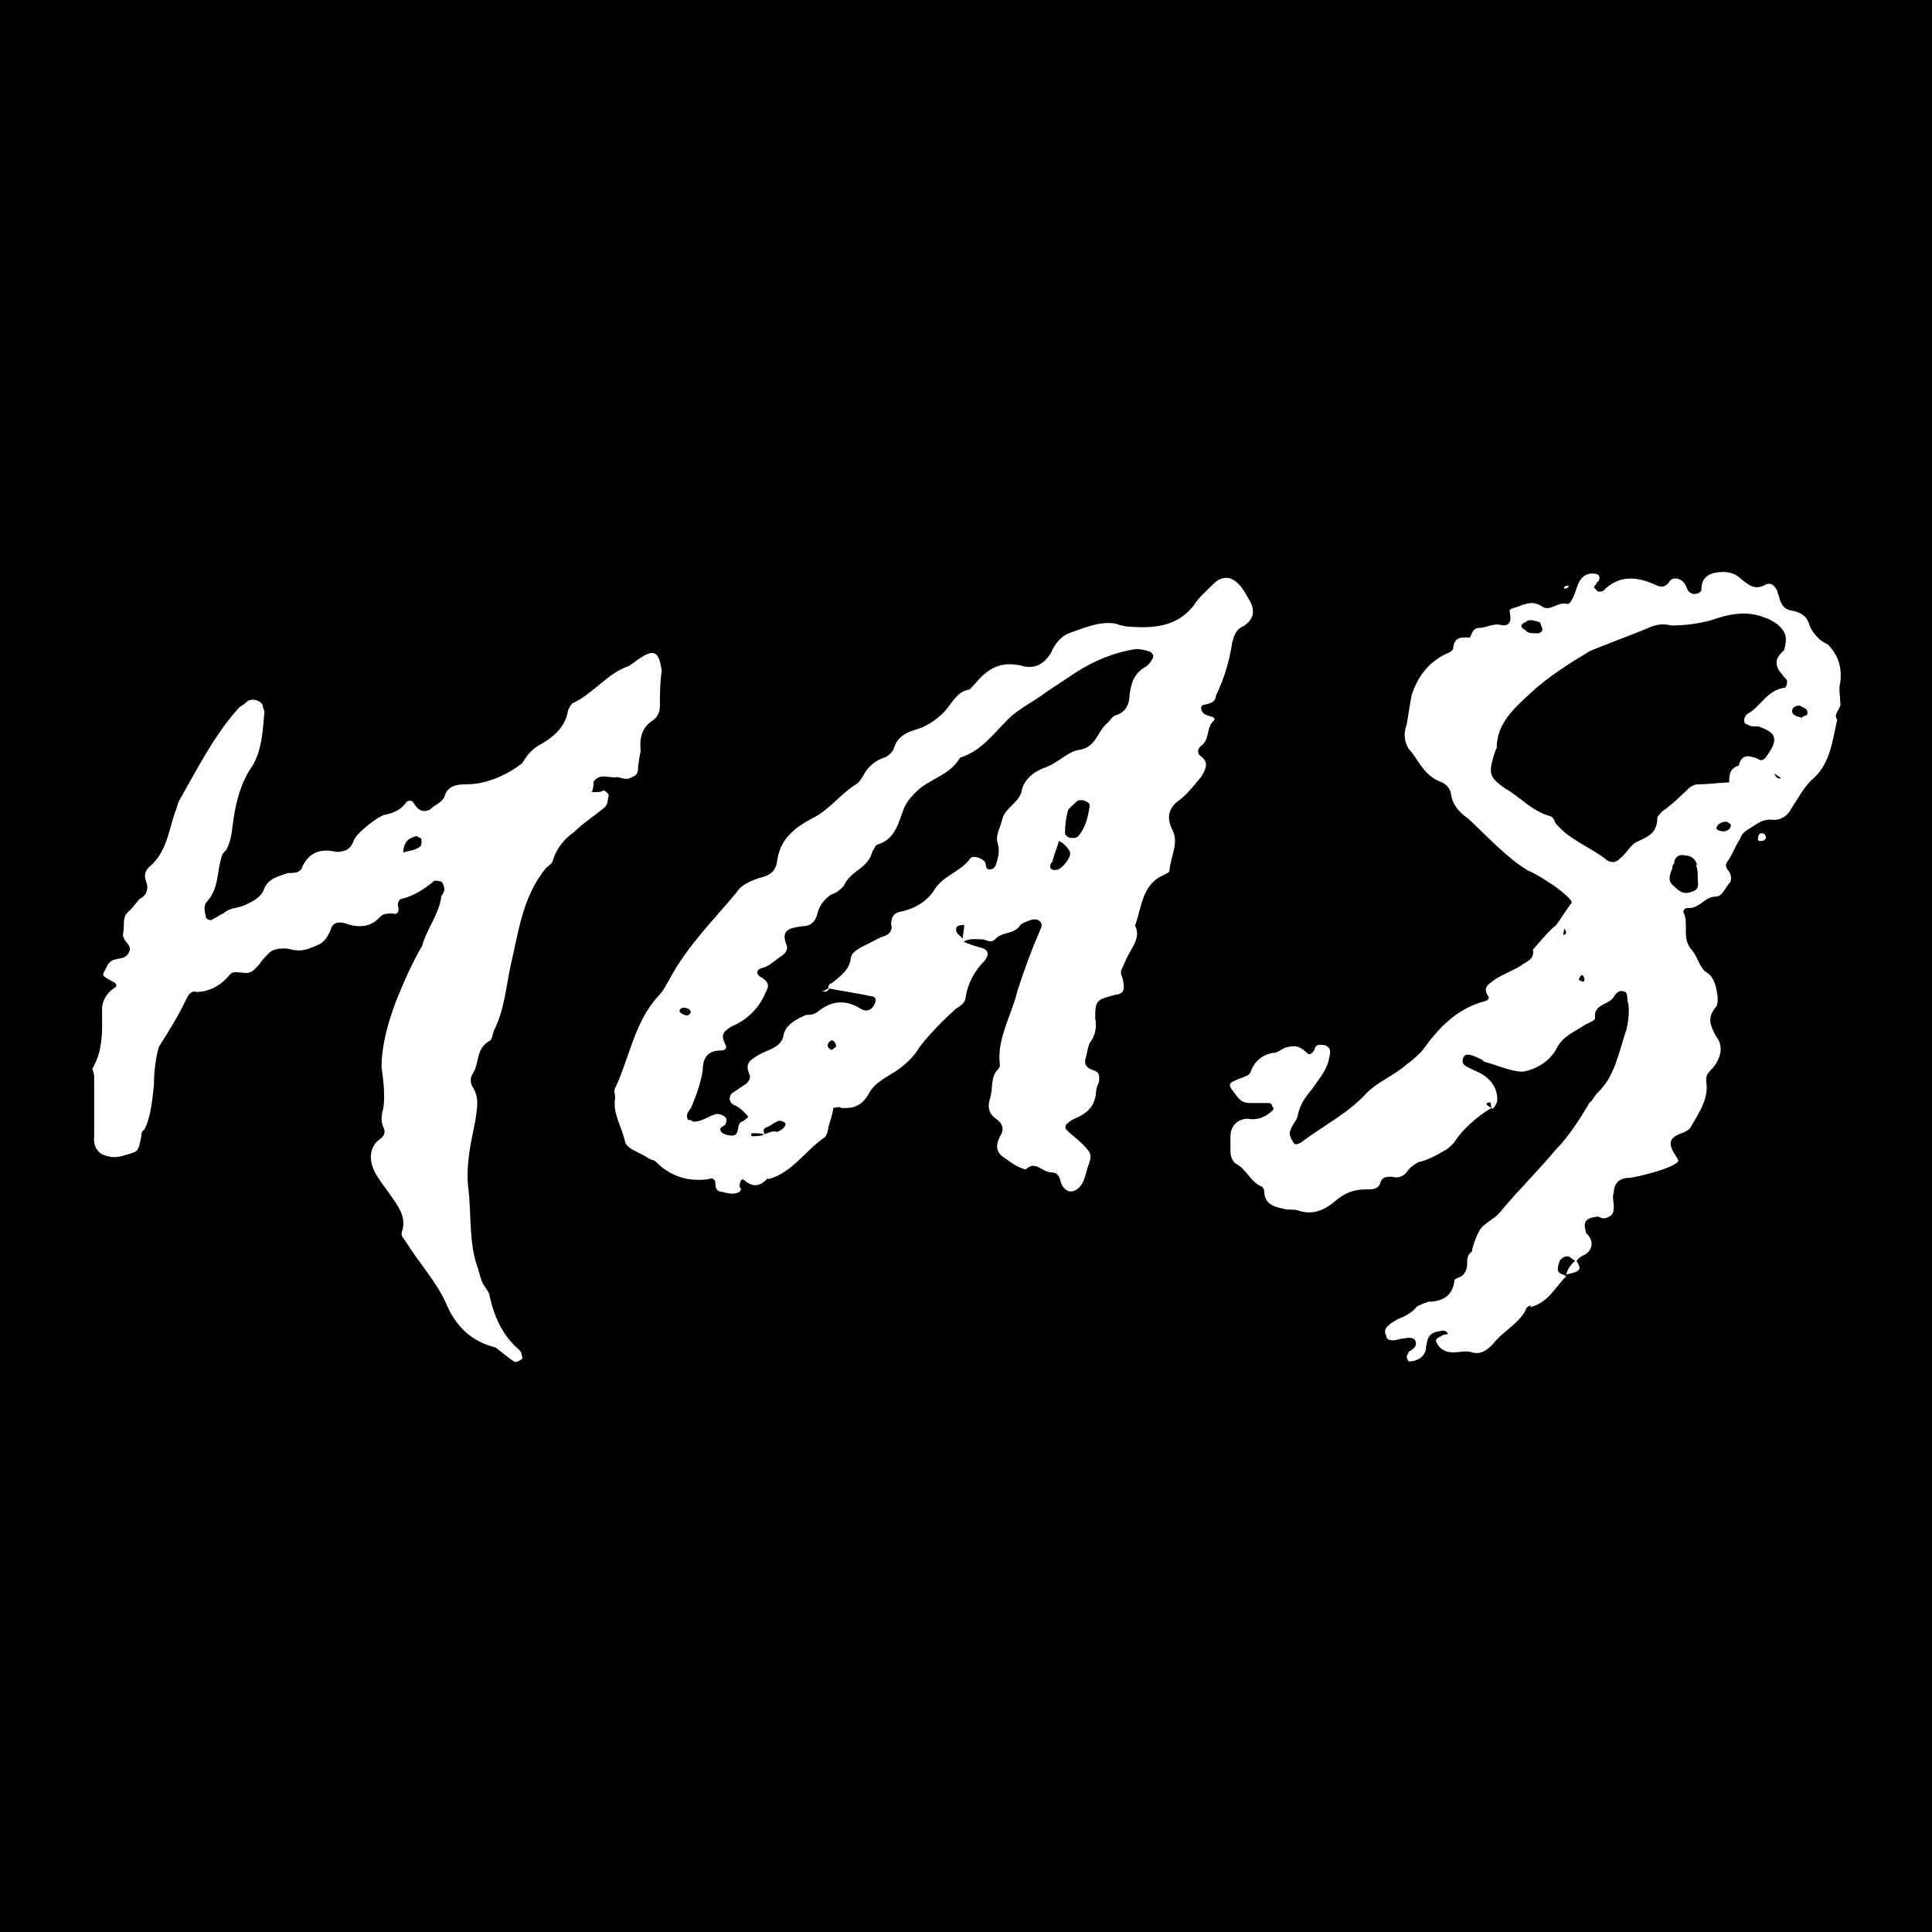
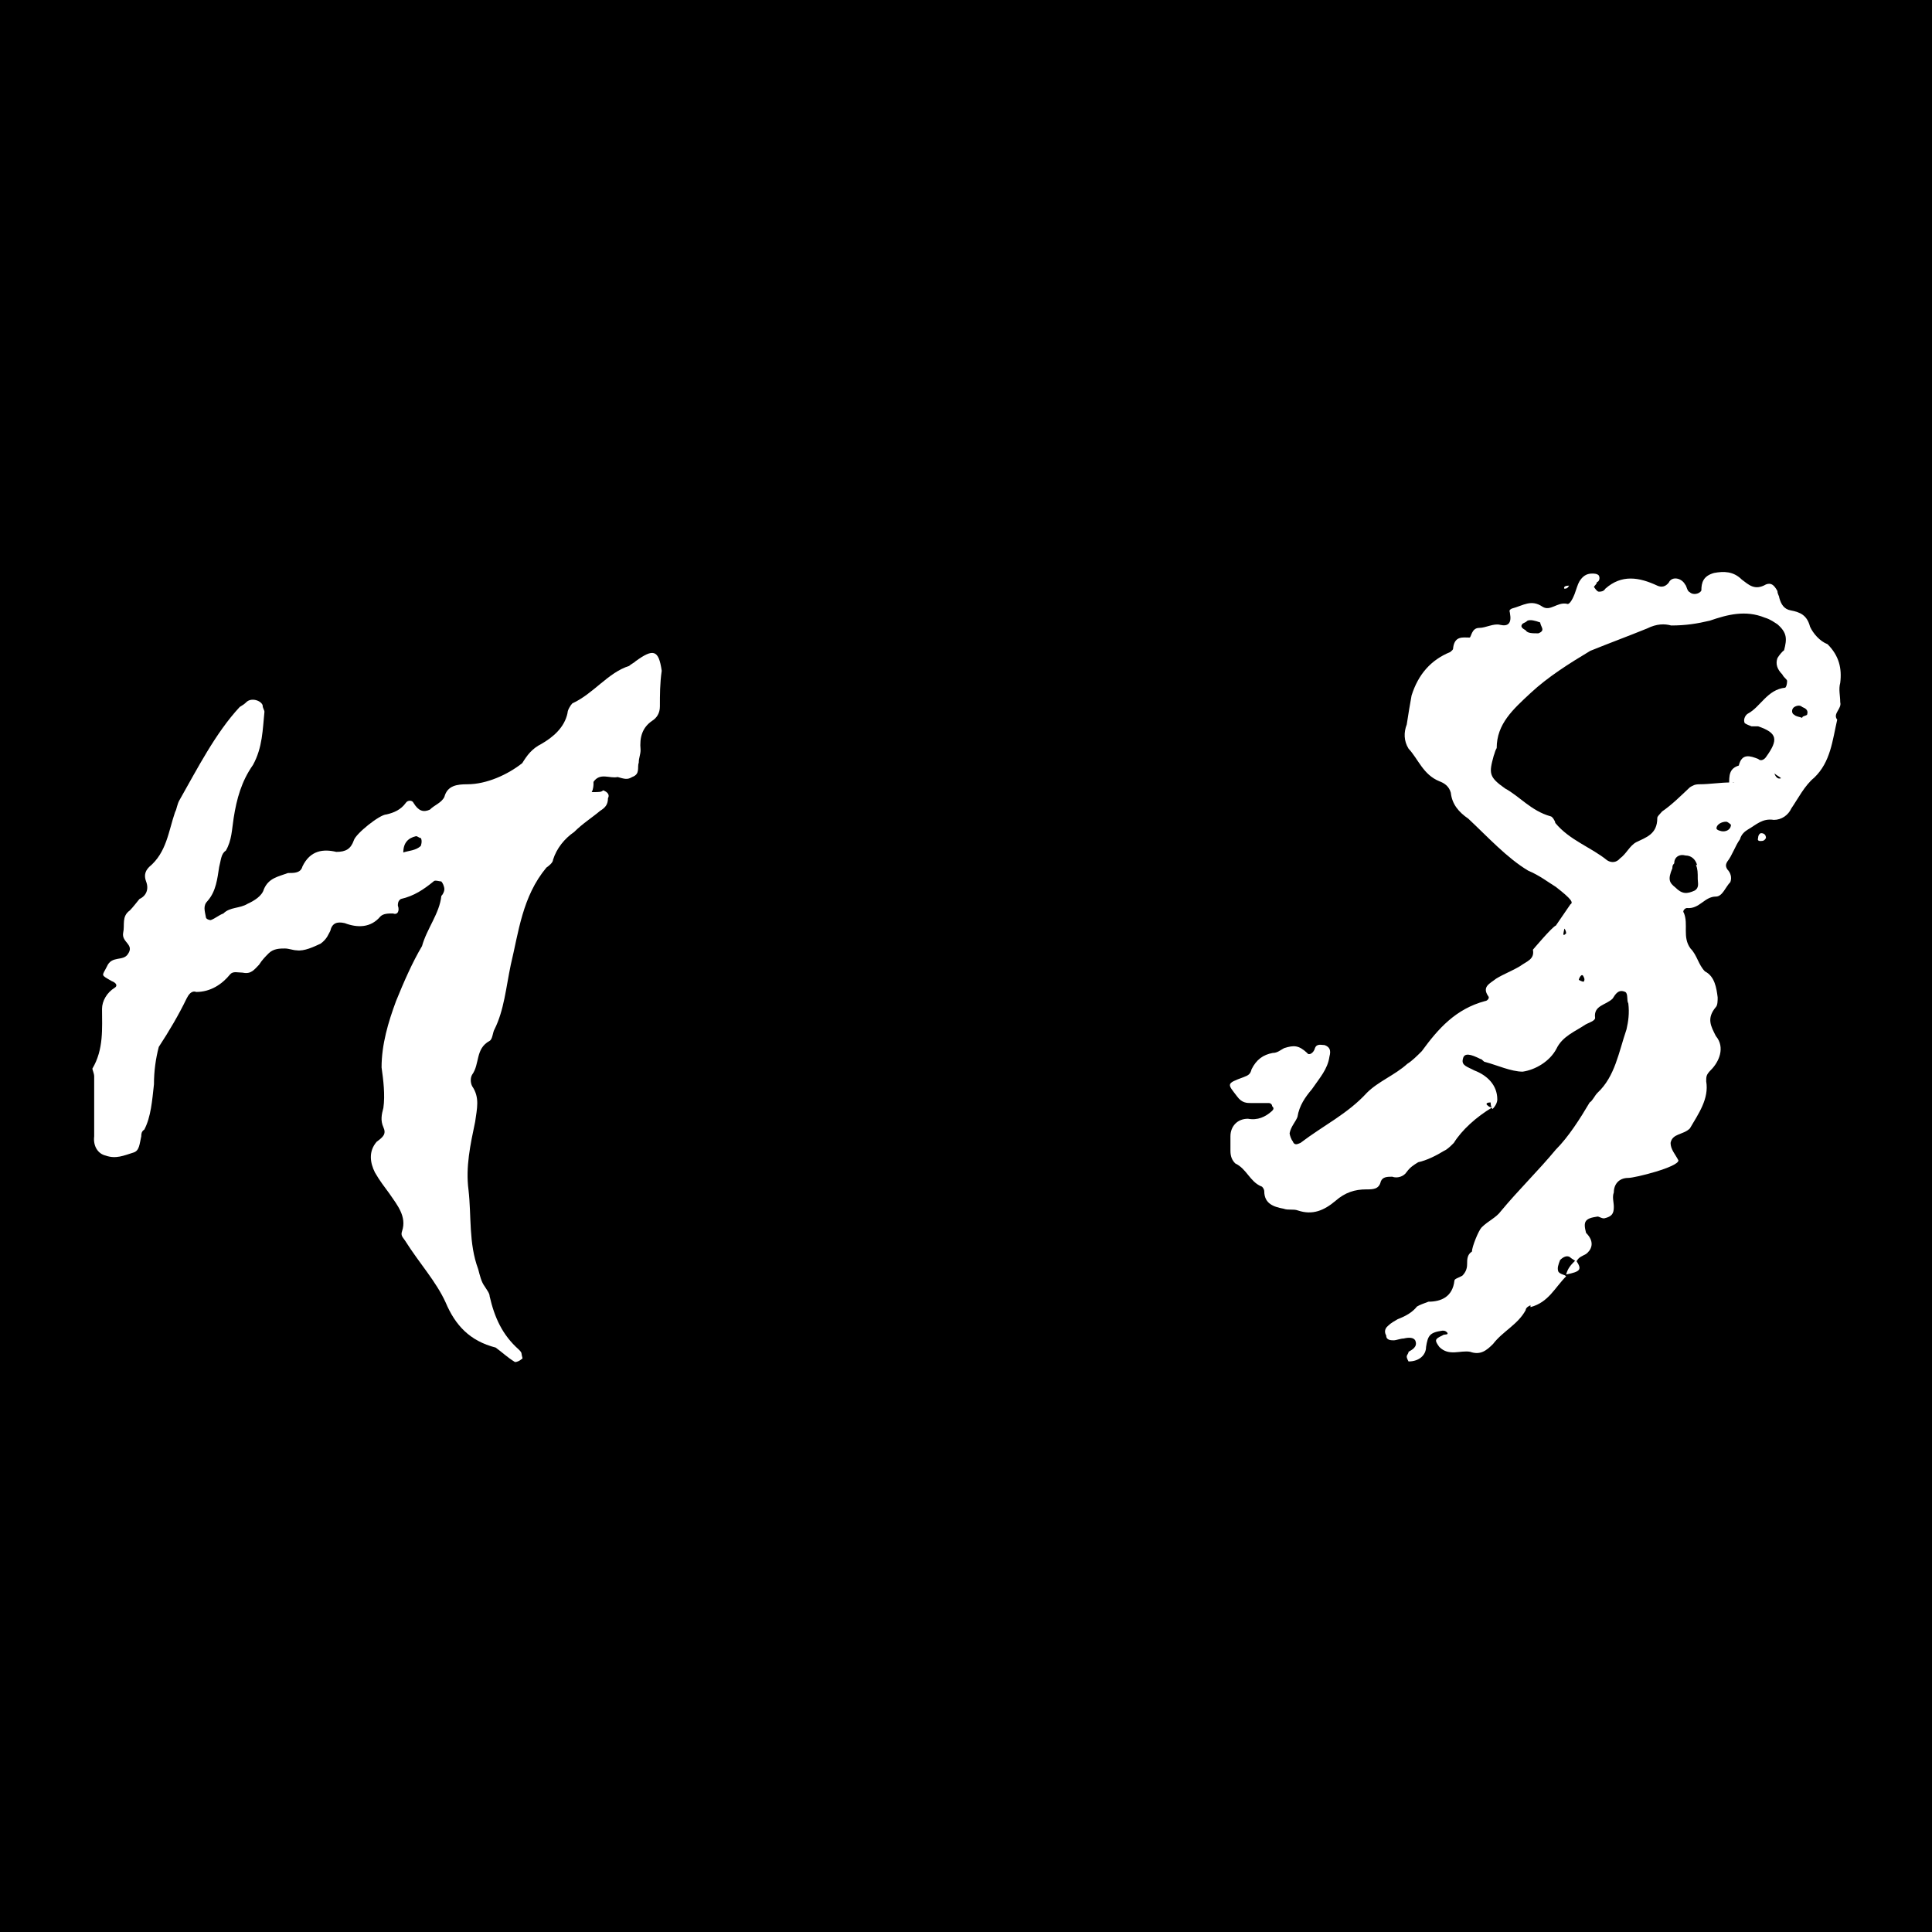
<svg xmlns="http://www.w3.org/2000/svg" id="_Слой_1" data-name="Слой 1" viewBox="0 0 32 32">
  <defs>
    <style> .cls-1 { fill: #fff; } </style>
  </defs>
  <rect width="32" height="32" />
  <g>
    <path class="cls-1" d="M9.83,12.99s0,.08-.03.13c.13,0,.16,0,.19-.03.08.03.11.08.08.13,0,.11-.05.16-.13.21-.13.11-.29.21-.43.35-.16.11-.29.27-.35.46,0,.05-.08.11-.11.13-.4.48-.46,1.07-.59,1.61-.08.38-.11.75-.27,1.07-.03.05-.03.16-.08.19-.24.13-.16.38-.29.56-.03.05-.03.13,0,.19.13.19.08.37.05.59-.08.38-.16.75-.11,1.13.05.43,0,.88.16,1.31.03.11.05.21.11.29.03.05.08.11.08.16.08.35.21.64.48.88.03.03.05.05.05.08s.03.08,0,.08c-.03.03-.08.05-.11.05-.13-.08-.21-.16-.32-.24-.43-.11-.67-.37-.83-.75-.16-.35-.43-.64-.67-1.02-.03-.05-.08-.08-.05-.16.08-.24-.08-.43-.21-.62-.08-.11-.16-.21-.24-.35-.08-.16-.11-.35.03-.51.11-.08.16-.13.11-.24-.05-.11-.03-.21,0-.32.03-.21,0-.46-.03-.67,0-.38.11-.75.24-1.1.13-.32.27-.64.43-.91.08-.29.29-.54.32-.83.03-.03.05-.08.05-.11,0-.05-.03-.11-.05-.13-.03,0-.11-.03-.13,0-.16.13-.32.24-.54.29-.05.03-.05.08-.05.11.03.08,0,.16-.08.13-.08,0-.16,0-.21.05-.16.19-.38.19-.59.11-.13-.03-.21,0-.24.13-.03.05-.05.13-.16.21-.11.05-.27.13-.4.11-.05,0-.13-.03-.19-.03-.08,0-.19,0-.27.08-.05.05-.11.11-.16.19-.08.08-.13.16-.27.13-.08,0-.16-.03-.21.03-.13.16-.32.29-.56.29-.08-.03-.13.05-.16.11-.13.27-.29.54-.46.8-.05.19-.08.4-.08.62-.03.27-.05.54-.16.75-.05.03-.05.08-.05.11-.03.13-.03.24-.13.27-.16.05-.29.11-.46.05-.13-.03-.21-.16-.19-.32v-.99c0-.05-.03-.11-.03-.13.19-.32.16-.67.16-.99,0-.13.08-.27.21-.35.05-.03.03-.08-.05-.11-.19-.11-.16-.08-.08-.24.08-.19.27-.08.35-.21.11-.16-.11-.19-.08-.35.03-.13-.03-.27.11-.37.05-.05.11-.13.16-.19.11-.05.16-.16.11-.29-.03-.08-.03-.16.05-.24.29-.24.32-.59.43-.91.03-.05.03-.13.08-.21.29-.51.59-1.1.99-1.53.05-.03.08-.05.11-.08.08-.08.24-.03.27.05,0,.05.03.08.03.11-.03.29-.03.59-.19.88-.19.27-.27.56-.32.88-.03.19-.03.37-.13.54-.08.05-.08.16-.11.27-.03.19-.05.4-.19.56-.08.08-.05.16-.03.27,0,.03.05.05.08.05.08-.03.13-.08.21-.11.11-.11.27-.08.4-.16.11-.05.24-.13.27-.24.08-.19.24-.21.4-.27.11,0,.21,0,.24-.11.13-.27.35-.29.56-.24.16,0,.24-.05.29-.19.03-.11.43-.43.54-.43.13-.03.24-.08.32-.19.03-.05.11-.05.13,0,.08.13.16.16.27.11.08-.08.19-.11.24-.21.05-.19.21-.21.38-.21.32,0,.67-.16.91-.35.08-.13.16-.24.32-.32.19-.11.38-.27.43-.51,0-.05.05-.13.08-.16.35-.16.59-.51.94-.62.03-.03.08-.05.11-.08.29-.21.38-.19.43.16-.03.21-.03.4-.03.59,0,.11-.05.19-.13.24-.16.11-.21.27-.19.48,0,.08-.03.13-.03.21-.03.08.03.19-.11.24-.08.05-.13.03-.24,0-.13.03-.29-.08-.4.08ZM6.97,14.01s.03-.08,0-.13c-.03,0-.05-.03-.08-.03-.13.03-.21.11-.21.27.08-.03.21-.03.29-.11Z" />
-     <path class="cls-1" d="M15.94,15.59c.11.05.21.08.32.11.11.03.13.11.05.21-.16.16-.29.38-.32.64-.03.08-.08.11-.16.16-.21.19-.4.38-.59.62-.11.19-.29.35-.48.46-.13.08-.27.16-.35.29-.11.21-.24.29-.48.27-.03-.03-.08,0-.13,0,0,.08-.05.21-.08.32,0,.05-.03.13-.05.16-.32.21-.54.59-.94.7-.05-.05-.08-.08-.11-.11-.03-.08.05.03.11.08-.11.13-.24.19-.4.05-.05-.05-.08.03-.08.11.03.03.03.05,0,.08-.08.05-.19.03-.29,0-.08,0-.11-.05-.11-.13s-.05-.11-.11-.08c-.35.05-.64-.05-.88-.29-.03-.03-.08-.03-.11-.05-.16-.11-.38-.16-.4-.29-.05-.24-.21-.46-.16-.72,0-.05-.03-.11,0-.16.24-.51.32-1.1.72-1.53.08-.08.13-.19.19-.29.29-.54.72-.96,1.1-1.42.08-.13.24-.19.38-.24.16-.03.27-.11.29-.27.05-.38.29-.56.59-.72.27-.13.46-.4.72-.56.05-.03.08-.08.11-.13.08-.16.21-.27.38-.32.05-.03.11-.08.13-.13.05-.19.19-.27.35-.32.19-.05.35-.16.48-.29.13-.13.21-.35.43-.38.13-.13.19-.24.38-.35.16-.08.29-.08.46-.05.24.08.4-.03.51-.21.05-.13.16-.27.29-.32.24-.08.51-.21.78-.16.08.03.16.05.24.05.38.03.78,0,1.05-.35.08-.13.21-.24.35-.38.13-.11.27-.11.4.03.08.08.13.19.19.29.08.16.05.29-.11.4-.13.05-.16.16-.19.27-.05.32-.13.59-.27.88,0,.05-.03.11-.11.13-.05.03-.16,0-.13.11.03.08.08.08.16.11.05,0,.08.05.03.08-.11.11-.05.29-.19.4-.05.03-.08.11-.03.16.16.11.11.21.03.35-.11.13-.21.27-.35.38-.19.13-.24.29-.13.51.11.21-.03.43-.05.67,0,.03-.05.05-.11.08-.35.16-.35.54-.46.83.08.16,0,.29-.08.43-.05.08-.08.16-.13.27-.03.05-.03.11,0,.16.05.21.03.27-.13.29-.29.08-.32.08-.32.38.03.16,0,.29-.08.4-.05.08-.05.19-.08.27-.03.11.03.16.11.19.11.03.13.08.11.21-.03.05-.05.13-.05.21-.03.16-.11.27-.27.35-.05.03-.13.05-.19.11-.05.03-.05.08-.03.11.08.08.19.16.27.24.16.16.16.19.08.4-.03.11-.05.21-.11.29-.11.13-.24.13-.32-.03-.03-.11-.05-.19-.16-.19-.16,0-.27-.21-.43-.05-.13-.03-.24-.11-.35-.19-.13-.08-.16-.19-.08-.35.08-.13.05-.21-.05-.29-.13-.08-.16-.21-.11-.35.05-.16,0-.35.13-.48.03-.03.03-.05.03-.08-.05-.43.19-.8.29-1.21.11-.35.24-.7.38-1.02.03-.05.03-.11,0-.13-.03-.05-.11-.05-.16-.03-.08.03-.16.05-.19.11-.11.13-.29.08-.4.21-.05.05-.11.03-.19,0-.11,0-.24-.03-.35.05,0-.11.03-.19.03-.29,0,0-.13,0-.13.05-.03.11.11.13.11.21l.03.03ZM11.39,16.82s.05-.03.05-.05c0-.05-.05-.08-.13-.08-.13.05,0,.13.08.13ZM13.77,16.29c.13-.11.29-.21.32-.4,0-.11.11-.16.19-.21.11-.05.21-.11.32-.16.13-.03.19-.11.16-.21,0-.13.05-.19.16-.21.24-.05.46-.19.56-.37.16-.24.43-.29.59-.51.03-.05.16-.03.24.05.03.03,0,.13.08.13.11,0,.11-.11.13-.16.03-.11.03-.19,0-.29-.03-.13.05-.24.08-.38.05-.19.27-.27.32-.46.03-.21.24-.35.4-.4.21-.08.38-.27.56-.29.29-.05.29-.32.48-.46.03-.03.05-.08.11-.11.19-.05.24-.21.24-.35.03-.21.08-.35.27-.46.05-.03.08-.08.11-.13s0-.08-.03-.11c-.08-.03-.16-.05-.24-.05-.35.05-.7.19-1.02.4-.16.11-.32.21-.48.32-.21.16-.46.27-.64.46-.24.24-.43.51-.78.62-.16.29-.51.35-.72.56-.08.08-.13.13-.19.24-.11.24-.13.54-.46.64-.03,0-.05.08-.08.11-.03.13-.11.21-.21.29-.11.08-.21.16-.27.29-.05.05-.11.11-.19.13-.13.08-.21.19-.24.32s-.11.21-.24.21c-.21.03-.38.05-.27.32.03.08-.05.16-.11.19-.11.08-.19.16-.32.19-.08.03-.08.11.03.16.11.08.11.13.05.24-.11.27-.32.46-.56.56-.13.08-.19.13-.11.29.03.05.03.11-.08.11-.21,0-.29.13-.29.32-.03.21-.11.43-.19.62-.03.05-.11.13-.05.21.03,0,.05,0,.08.03.16,0,.27-.11.4-.13.05,0,.11.03.13.05.03.03.03.08,0,.13-.03.03-.13.05-.05.13.03.03.11.05.16.05.16,0,.05-.21.19-.24.03-.03.08-.05.08-.08,0,0-.13-.16-.24-.19-.08-.05-.08-.13-.03-.19.08-.05.16-.11.24-.16.05-.05.08-.11.05-.16-.08-.19.03-.24.16-.32s.35-.11.4-.29c.03-.21.21-.29.38-.37.05,0,.13,0,.19-.05.24-.19.46-.21.72-.05.08.05.16.03.21-.05.05-.08.05-.16-.05-.16-.21-.05-.46-.08-.7-.13,0-.03,0-.05.03-.08ZM12.86,18.75c.11-.03.19-.13.13-.16-.11-.08-.19.05-.29.08-.08.03-.05.08-.03.13-.05-.03-.11-.03-.19-.03-.03,0-.05,0-.03.05.03,0,.16,0,.21-.03.11-.05.13-.05.19-.05ZM13.61,16.42c.05,0,.08.03.13-.05-.05,0-.08.05-.13.05ZM13.77,17.23s-.05.03-.05.05c-.03.05,0,.08.05.11.03,0,.05-.05.08-.05,0-.05-.03-.11-.08-.11ZM17.42,14.28c-.03.05-.05.11.03.13.03,0,.08,0,.11-.03.05-.03.08-.08.11-.11.08-.13.08-.16-.05-.29-.03-.03-.05-.03-.08-.05-.03.11-.08.21-.11.35ZM17.85,13.26c-.05.05-.13.11-.16.16-.03.11-.05.24-.05.38,0,.03.05.08.11.08.03,0,.08,0,.11-.03.13-.16.16-.32.19-.51,0-.05-.11-.11-.19-.08Z" />
    <path class="cls-1" d="M25.35,21.62s-.08.03-.08.08c-.13.24-.38.35-.54.56-.11.11-.21.19-.38.13-.16-.03-.35.08-.51-.08-.08-.11-.08-.13.05-.19.03-.03.11,0,.08-.05-.03-.03-.05-.03-.08-.03-.21.03-.24.08-.27.27,0,.13-.11.24-.29.24,0,0-.03-.05-.03-.08s.03-.05.03-.08c.05-.03.16-.08.11-.19-.03-.05-.11-.05-.19-.03-.05,0-.13.03-.16.03-.05,0-.13,0-.13-.08-.03-.05-.03-.11.03-.16.05-.05.11-.08.16-.11.13-.05.24-.11.32-.21.05-.03.11-.05.19-.08.21,0,.4-.08.43-.35,0-.03.08-.05.13-.08.05-.05.08-.11.08-.19s0-.16.08-.21c0-.08.11-.35.16-.4.11-.11.24-.16.32-.27.29-.35.62-.67.91-1.02.21-.21.4-.51.56-.78.05-.03.08-.11.13-.16.29-.27.35-.67.48-1.05.03-.13.05-.27.03-.43-.03-.05,0-.16-.05-.19-.11-.05-.16.03-.21.11-.11.11-.32.11-.29.32,0,.05-.11.08-.16.11-.16.11-.38.19-.48.4-.11.21-.35.35-.56.38-.19,0-.43-.11-.62-.16-.03,0-.05-.05-.08-.05-.16-.08-.27-.11-.29,0-.03.11.08.13.19.19.21.08.38.24.38.48,0,.05-.03.11-.08.16-.03-.05-.03-.08-.03-.11-.08,0-.08.03-.05.05.03.03.05.03.08.03-.27.16-.51.38-.64.59-.05.05-.11.11-.16.13-.13.08-.29.16-.43.19-.08.05-.13.08-.19.16-.05.08-.16.11-.24.08-.08,0-.16,0-.19.08-.03.13-.13.13-.24.13-.19,0-.35.05-.51.19-.19.16-.38.24-.62.16-.08-.03-.16,0-.24-.03-.16-.03-.32-.08-.32-.29,0-.03-.03-.08-.05-.08-.19-.08-.24-.29-.43-.38-.05-.05-.08-.11-.08-.21v-.24c0-.16.11-.29.29-.29.16.03.29-.03.4-.13.03-.03.03-.05,0-.08,0-.03-.03-.05-.05-.05h-.29c-.08,0-.16,0-.24-.11-.16-.21-.19-.21.11-.32.08-.03.11-.05.13-.13.08-.16.19-.24.35-.27.08,0,.13-.05.19-.08.16-.05.24-.05.38.08.03.05.11,0,.13-.08.03-.08.11-.05.16-.05.08.03.11.08.08.19-.03.21-.16.35-.29.54-.11.13-.21.27-.24.46-.03.08-.11.16-.13.27,0,.03.03.11.05.13.03.08.08.05.13.03.38-.29.78-.48,1.1-.83.19-.19.46-.29.67-.48.08-.05.16-.13.24-.21.27-.37.56-.7,1.05-.83.03,0,.08-.05.05-.08-.11-.16.03-.21.13-.29.13-.08.27-.13.4-.21.11-.08.24-.11.21-.27,0,0,.32-.38.38-.4l.24-.35c.05-.03.03-.08-.24-.29-.13-.08-.27-.19-.46-.27-.35-.21-.67-.56-.99-.86-.16-.11-.27-.24-.29-.43-.03-.11-.11-.16-.19-.19-.27-.11-.35-.37-.51-.54-.08-.13-.08-.27-.03-.4.03-.19.05-.32.08-.48.11-.35.32-.59.64-.72.03-.03.05-.03.05-.08.03-.19.16-.16.27-.16.03,0,.03-.16.16-.16.11,0,.24-.08.35-.05.13.03.19-.03.16-.19,0-.03-.03-.05.03-.08.19-.05.32-.16.51-.03.13.08.24-.08.4-.05.05.03.11-.11.13-.16.03-.08.05-.16.08-.21.05-.08.11-.13.21-.13.03,0,.08,0,.11.03.03.05,0,.11-.03.11,0,.03-.03.05-.05.08,0,0,.05.08.08.08s.08,0,.11-.05c.27-.24.56-.19.86-.05q.11.05.19-.05c.05-.11.21-.08.27.03.03.03.03.11.08.13.05.05.16.03.19-.03,0-.13.03-.24.21-.29.16-.03.32-.03.46.11.11.08.21.19.4.08.08-.03.13,0,.19.11,0,.05.03.08.03.11.03.11.08.19.19.21.16.03.27.08.32.27.05.11.16.24.29.29.19.19.24.4.21.64-.03.11,0,.21,0,.32.03.11-.13.19-.05.29-.08.35-.11.7-.38.96-.16.13-.27.35-.38.51-.05.11-.16.19-.29.19-.19-.03-.29.08-.43.16-.05.03-.11.08-.13.16-.08.11-.13.27-.21.37-.03.05-.03.08,0,.13.05.05.08.13.05.21-.08.08-.13.24-.24.24-.19,0-.27.21-.48.19-.03,0-.08.05-.05.08.08.19-.03.4.11.59.11.11.13.27.24.38.16.08.19.27.21.43,0,.05,0,.13-.03.16-.16.19-.08.32,0,.48.16.19.05.43-.08.56-.08.08-.08.11-.08.19.05.29-.13.54-.27.78-.11.11-.29.08-.32.24,0,.11.08.19.13.29,0,.11-.72.29-.83.29-.16,0-.24.11-.24.24-.03.08,0,.16,0,.24,0,.11-.03.16-.16.19-.05,0-.08-.03-.11-.03-.21.03-.24.08-.19.27.16.16.08.29,0,.35-.05.03-.13.05-.16.13-.03-.03-.08-.05-.11-.08-.05-.03-.11,0-.16.05-.03.08-.05.13-.03.19.03.05.11.05.13.08-.19.19-.29.43-.59.51ZM28.75,12.97c-.05-.03-.08,0-.11.03,0-.16,0-.27.16-.32.05-.21.19-.16.32-.11.05.05.11,0,.13-.03.21-.29.19-.4-.13-.51h-.11s-.08-.03-.11-.05c-.03-.05,0-.13.05-.16.21-.11.32-.4.62-.43.03-.03.03-.11.03-.11,0-.03-.05-.05-.08-.11q-.13-.13-.08-.27c.03-.05.08-.11.11-.13.05-.19.05-.29-.11-.43-.05-.03-.11-.08-.21-.11-.32-.13-.62-.05-.91.05-.21.05-.4.08-.64.08-.11-.03-.24-.03-.4.05-.32.13-.62.24-.94.37-.35.21-.7.43-.99.7s-.56.51-.56.91c-.03.05-.03.08-.05.13-.08.29-.08.35.19.54.24.13.43.37.75.46.03,0,.08.08.08.11.24.29.59.4.86.62.08.05.16.03.21-.03.11-.08.16-.21.27-.27.16-.08.35-.13.35-.4,0-.03.03-.05.08-.11.16-.11.29-.24.46-.4.05-.03.08-.05.16-.05.16,0,.35-.03.51-.03h.11ZM25.51,10.31c-.08-.03-.16-.05-.21-.03-.03.03-.05.03-.08.05-.05.05,0,.08.05.11.03.05.11.05.21.05.13-.05.03-.11.03-.19ZM25.94,15.46s0-.05-.03-.08c0,.03-.05.16.03.08ZM25.91,9.75s-.03-.05.08-.05c-.03.05-.05.05-.08.05ZM25.94,21.11c.03-.11.08-.16.16-.24.11.16.08.19-.16.24ZM26.15,16.23s.05.03.08.03c0,0,.03-.03,0-.08-.03-.08-.08.03-.08.05ZM28.11,14.33c-.03-.11-.11-.16-.19-.16-.11-.03-.19.03-.19.13-.03.03-.03.05-.03.08-.08.19-.05.24.05.32.11.11.19.11.32.05.08-.05.05-.13.05-.19,0-.11,0-.16-.03-.24ZM28.67,13.66s-.05-.05-.08-.05c-.08,0-.16.05-.16.11,0,.03.08.05.11.05.08,0,.13-.05.13-.11ZM29.15,13.93s-.05,0-.03-.05c0-.05.03-.08.05-.08.05,0,.08.03.08.08-.03.05-.05.05-.11.05ZM29.39,12.81s.03.11.11.08c-.03-.03-.08-.05-.11-.08ZM29.93,11.84c.03-.08-.03-.11-.08-.13-.03-.03-.08-.03-.13,0-.05.03-.05.11,0,.13.03.03.08.03.13.05,0-.03.05-.03.08-.05Z" />
  </g>
</svg>